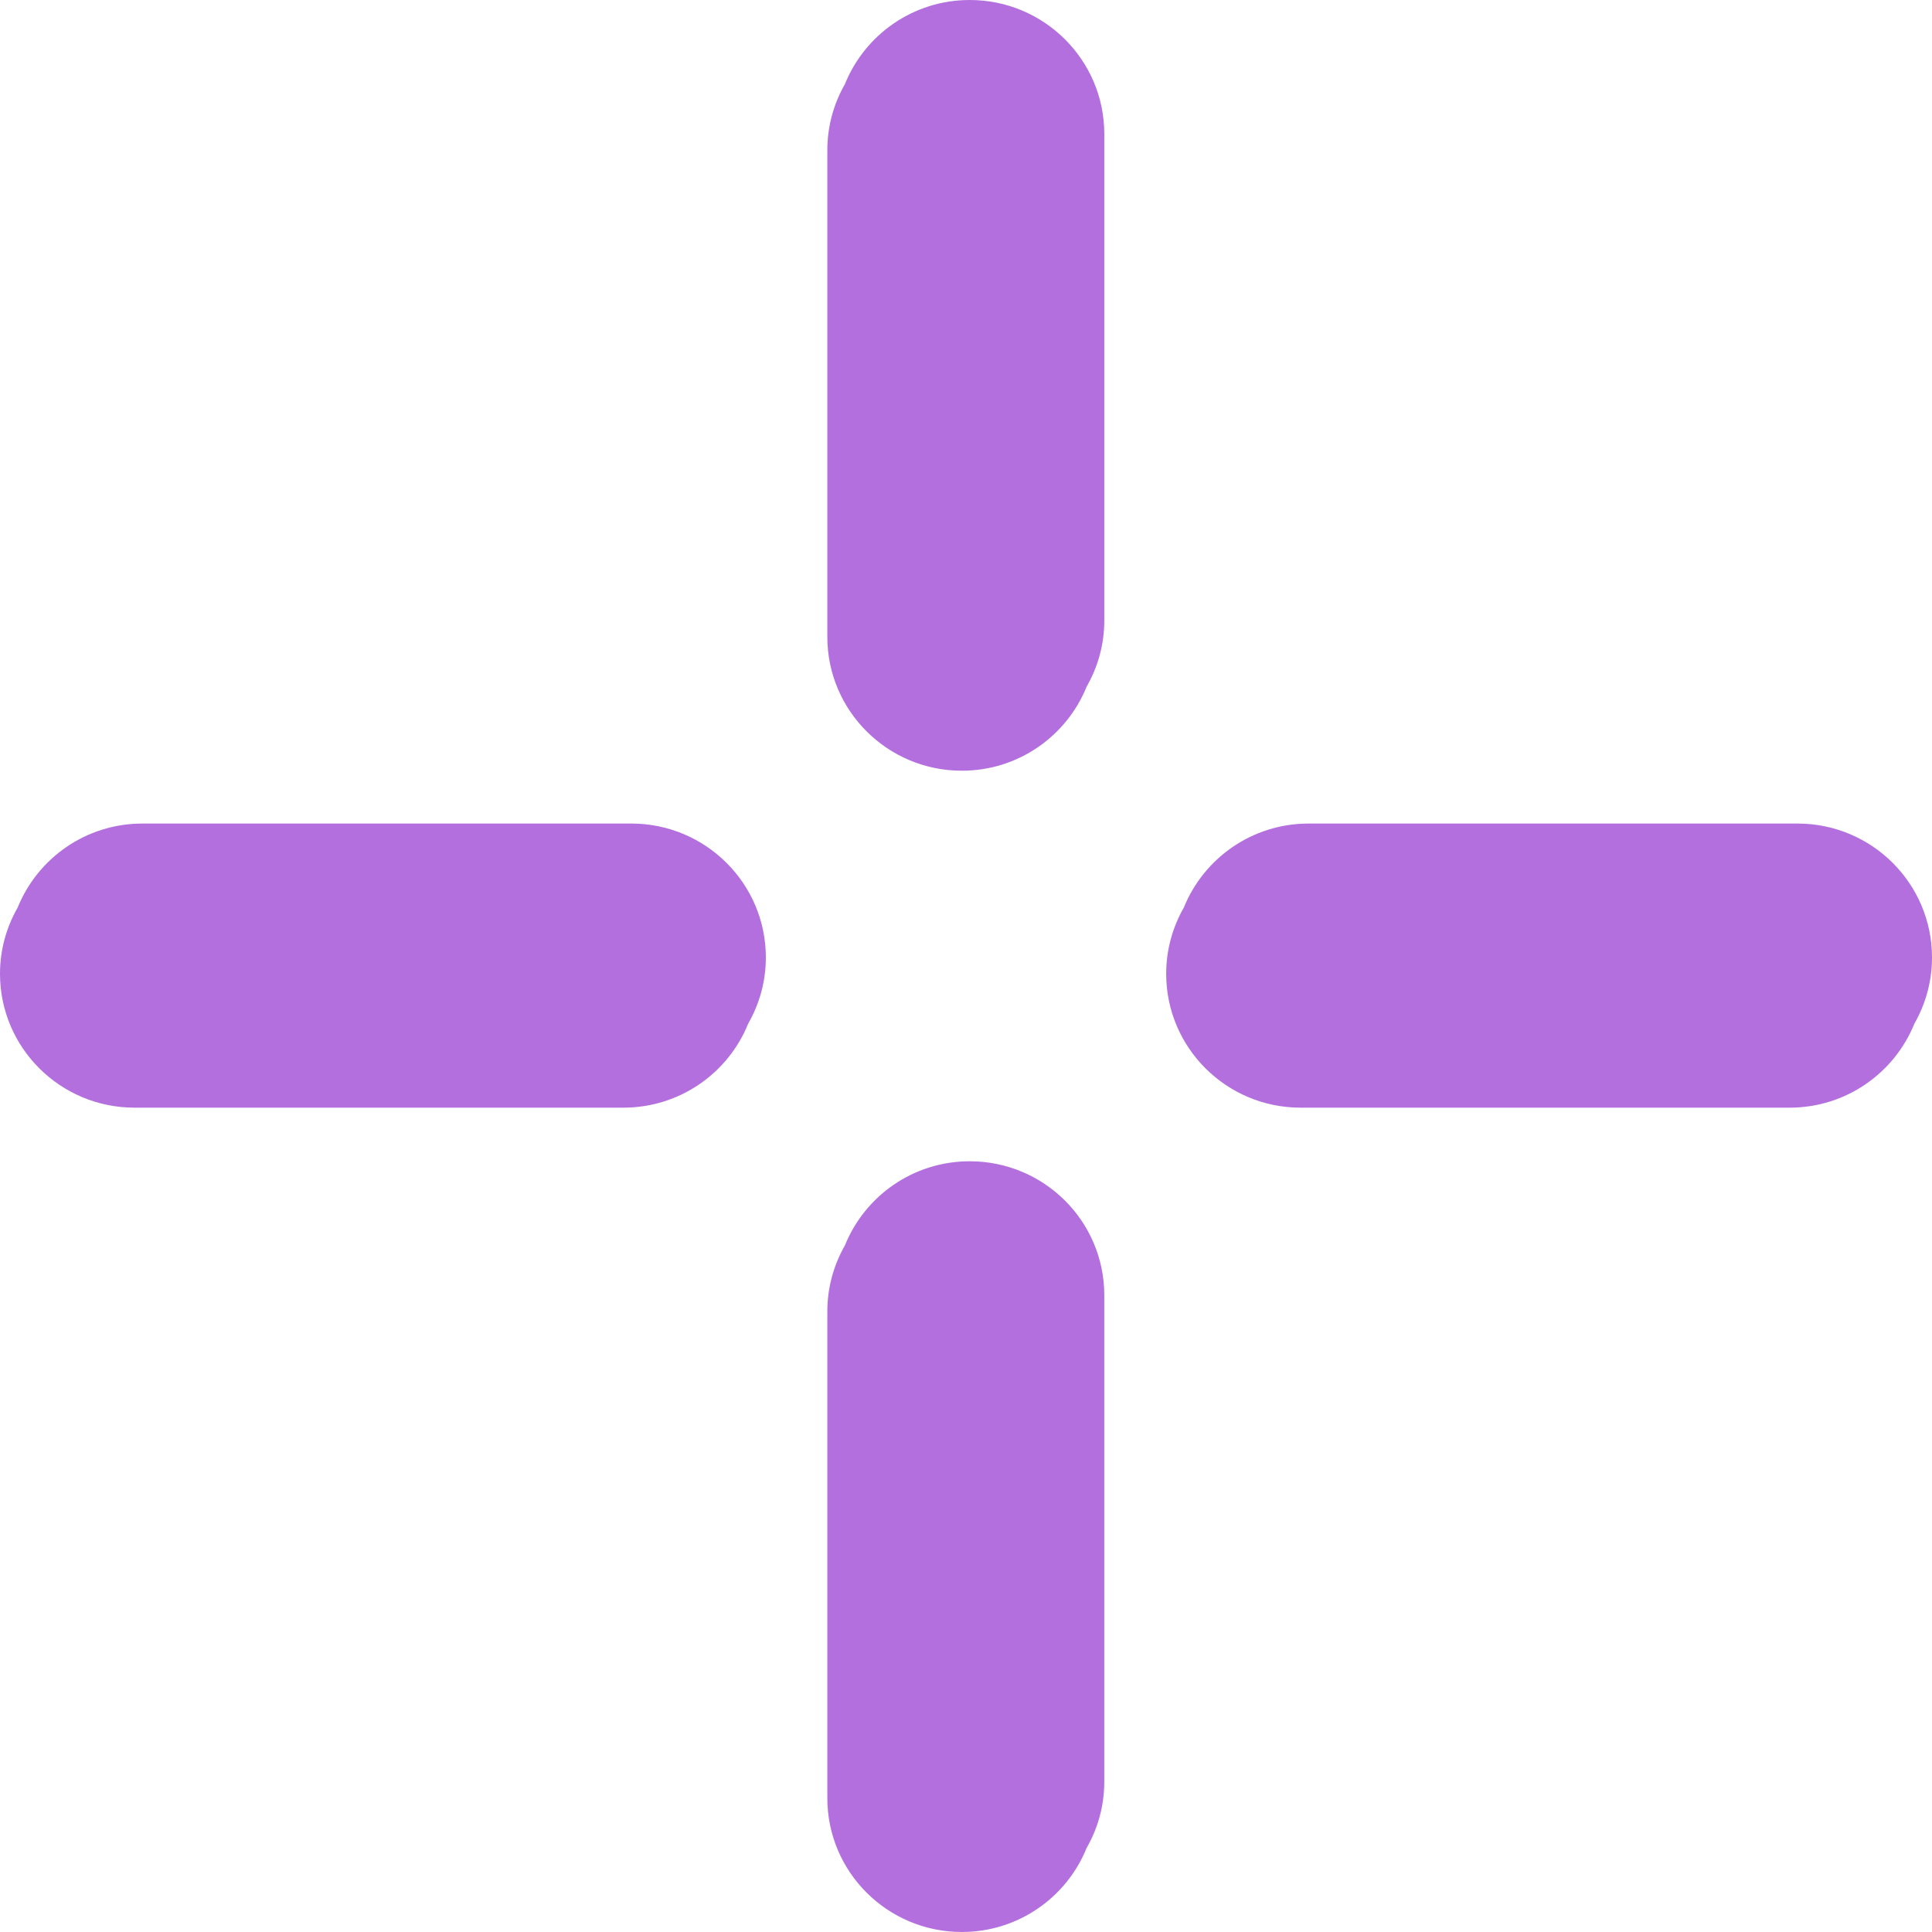
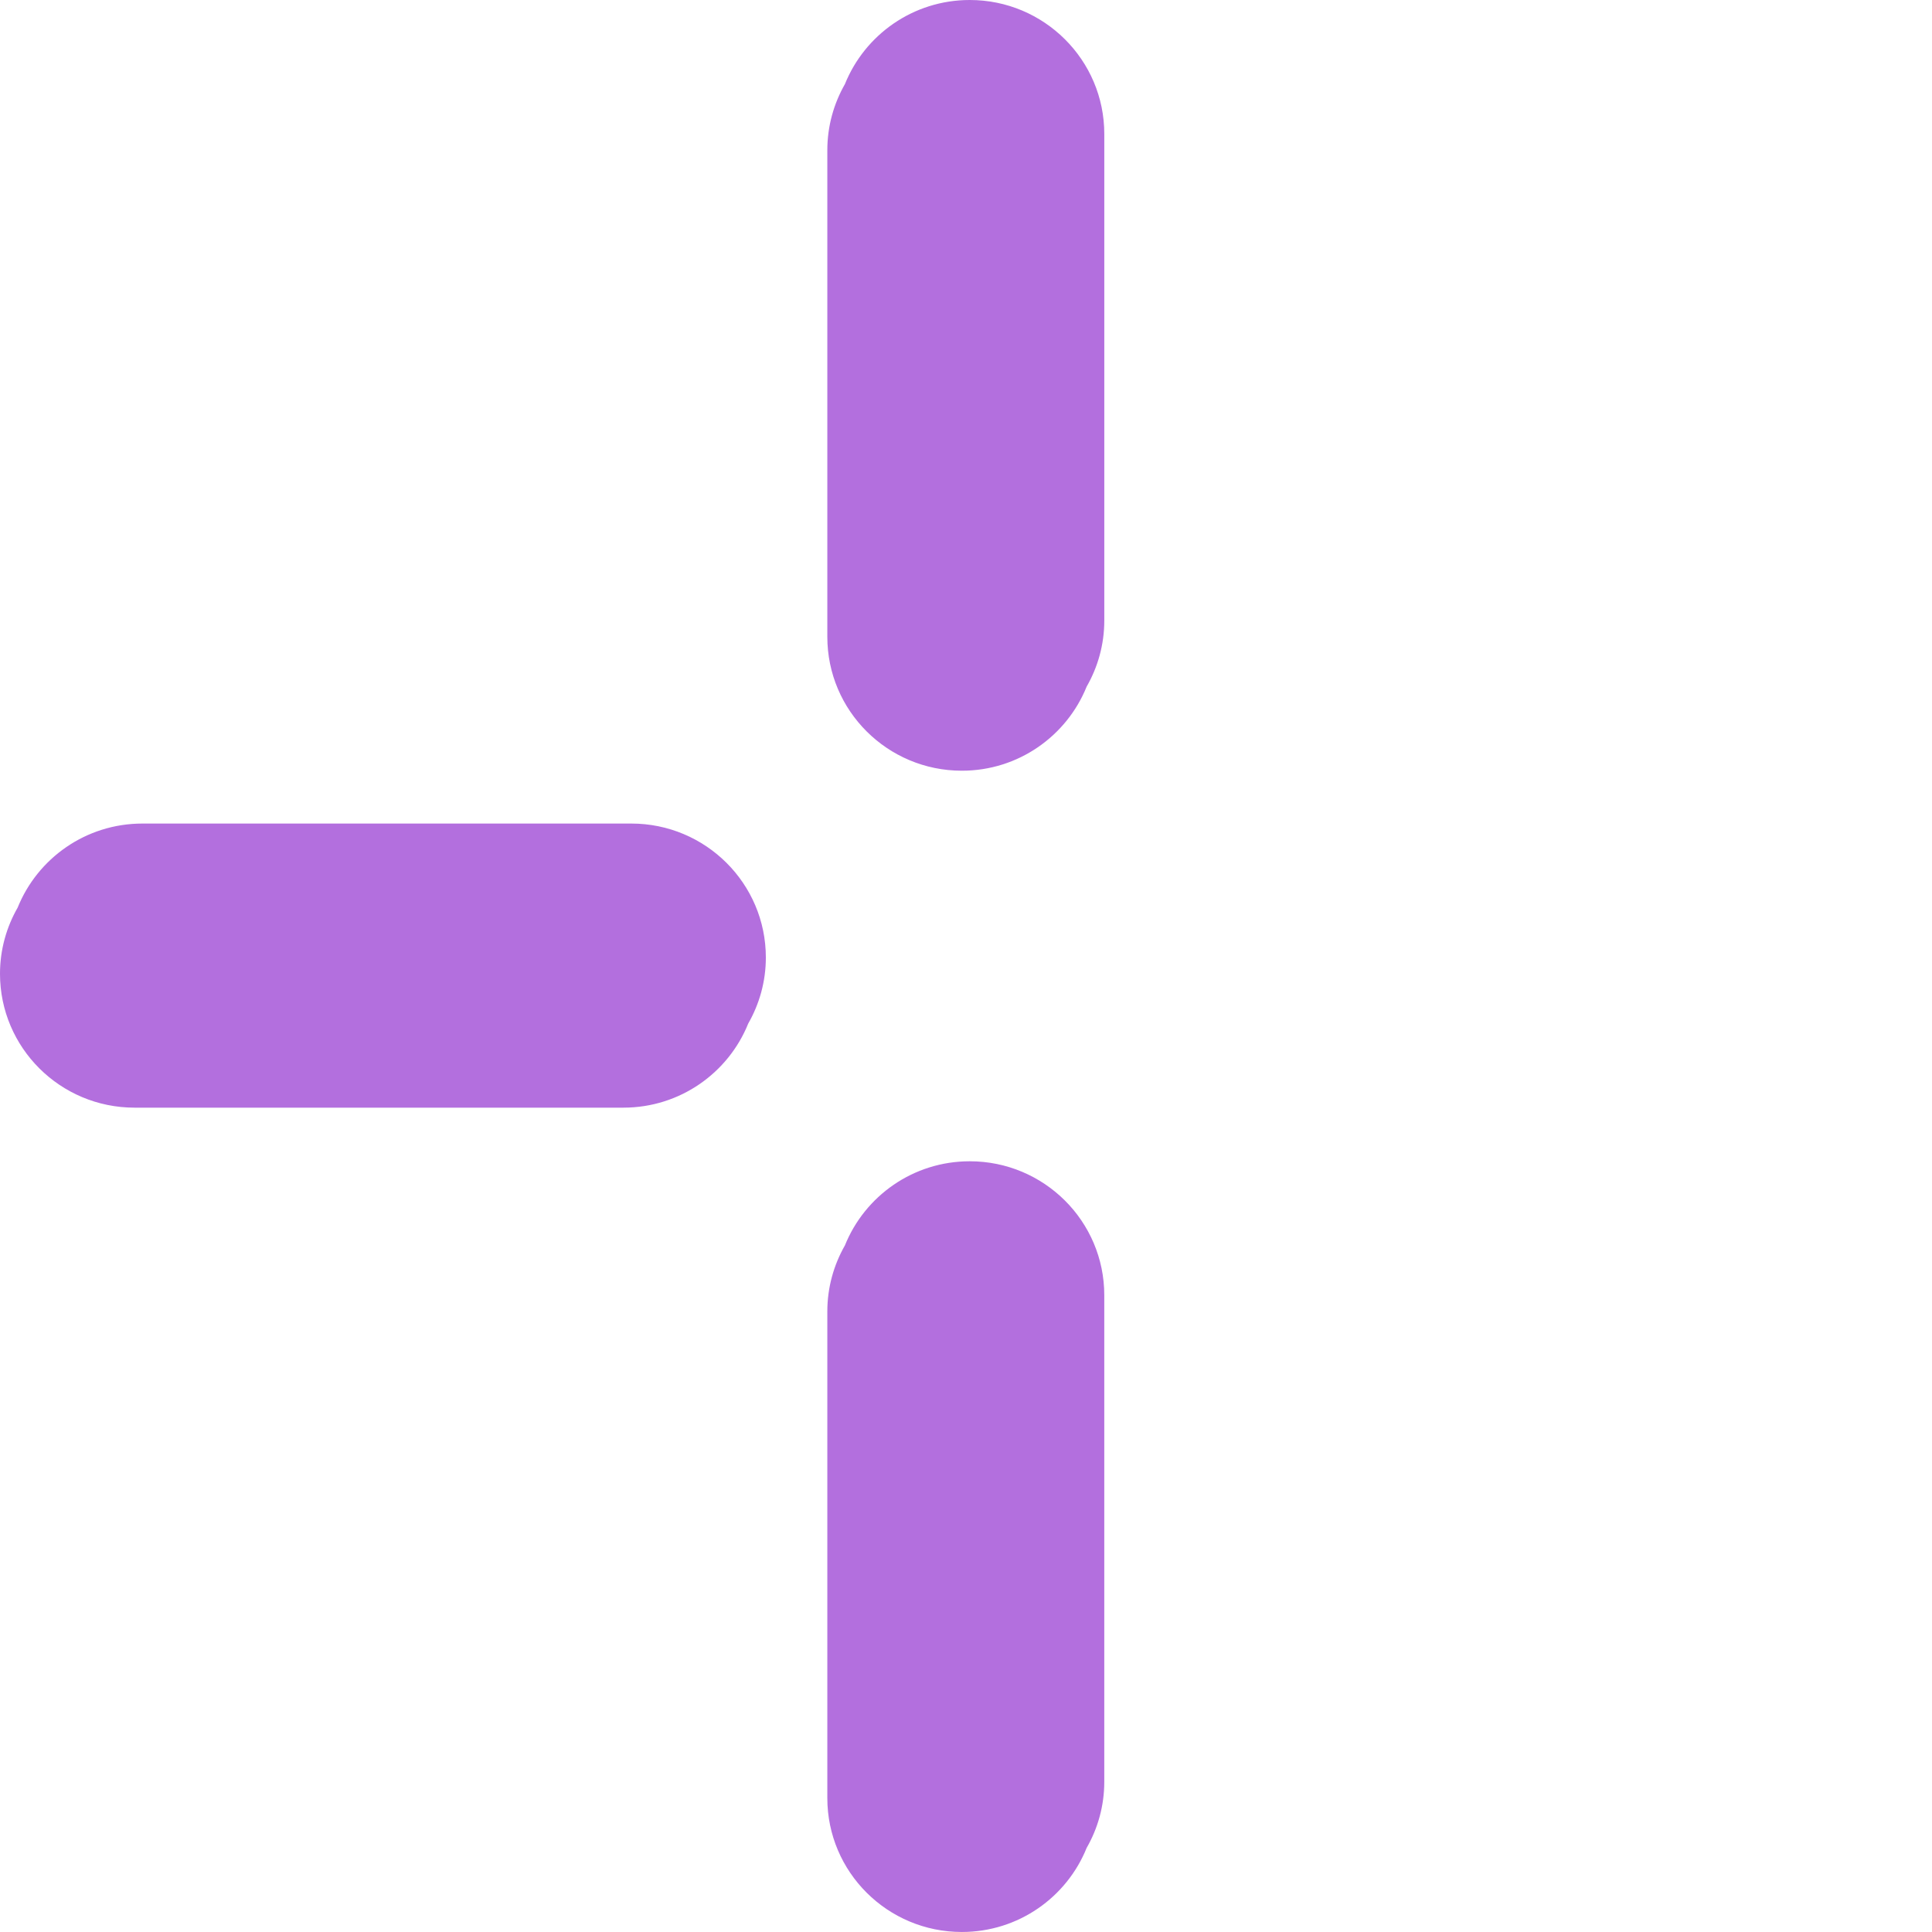
<svg xmlns="http://www.w3.org/2000/svg" width="112" height="112" viewBox="0 0 112 112" fill="none">
  <path d="M36.597 47.742H8.257C4.978 47.742 2.175 49.759 1.024 52.614C0.376 53.745 0 55.053 0 56.449C0 60.736 3.493 64.212 7.8 64.212H36.139C39.422 64.212 42.224 62.193 43.375 59.337C44.022 58.207 44.397 56.901 44.397 55.508C44.397 51.218 40.904 47.742 36.597 47.742Z" fill="#B36FDE" />
-   <path d="M112 55.508C112 51.218 108.51 47.742 104.202 47.742H75.862C72.582 47.742 69.781 49.76 68.627 52.614C67.981 53.747 67.605 55.053 67.605 56.449C67.605 60.738 71.096 64.213 75.404 64.213H103.744C107.024 64.213 109.825 62.196 110.979 59.342C111.625 58.209 112 56.904 112 55.508Z" fill="#B36FDE" />
  <path d="M56.217 67.32C52.935 67.32 50.133 69.339 48.981 72.196C48.336 73.327 47.961 74.631 47.961 76.026V104.237C47.961 108.523 51.451 111.999 55.759 111.999C59.041 111.999 61.843 109.98 62.994 107.124C63.642 105.994 64.016 104.688 64.016 103.295V75.084C64.016 70.796 60.524 67.32 56.217 67.32Z" fill="#B36FDE" />
  <path d="M56.217 0C52.935 0 50.133 2.019 48.981 4.875C48.336 6.007 47.961 7.312 47.961 8.707V36.917C47.961 41.202 51.451 44.679 55.76 44.679C59.041 44.679 61.843 42.659 62.994 39.804C63.642 38.674 64.017 37.368 64.017 35.975V7.765C64.017 3.477 60.524 0 56.217 0Z" fill="#B36FDE" />
</svg>